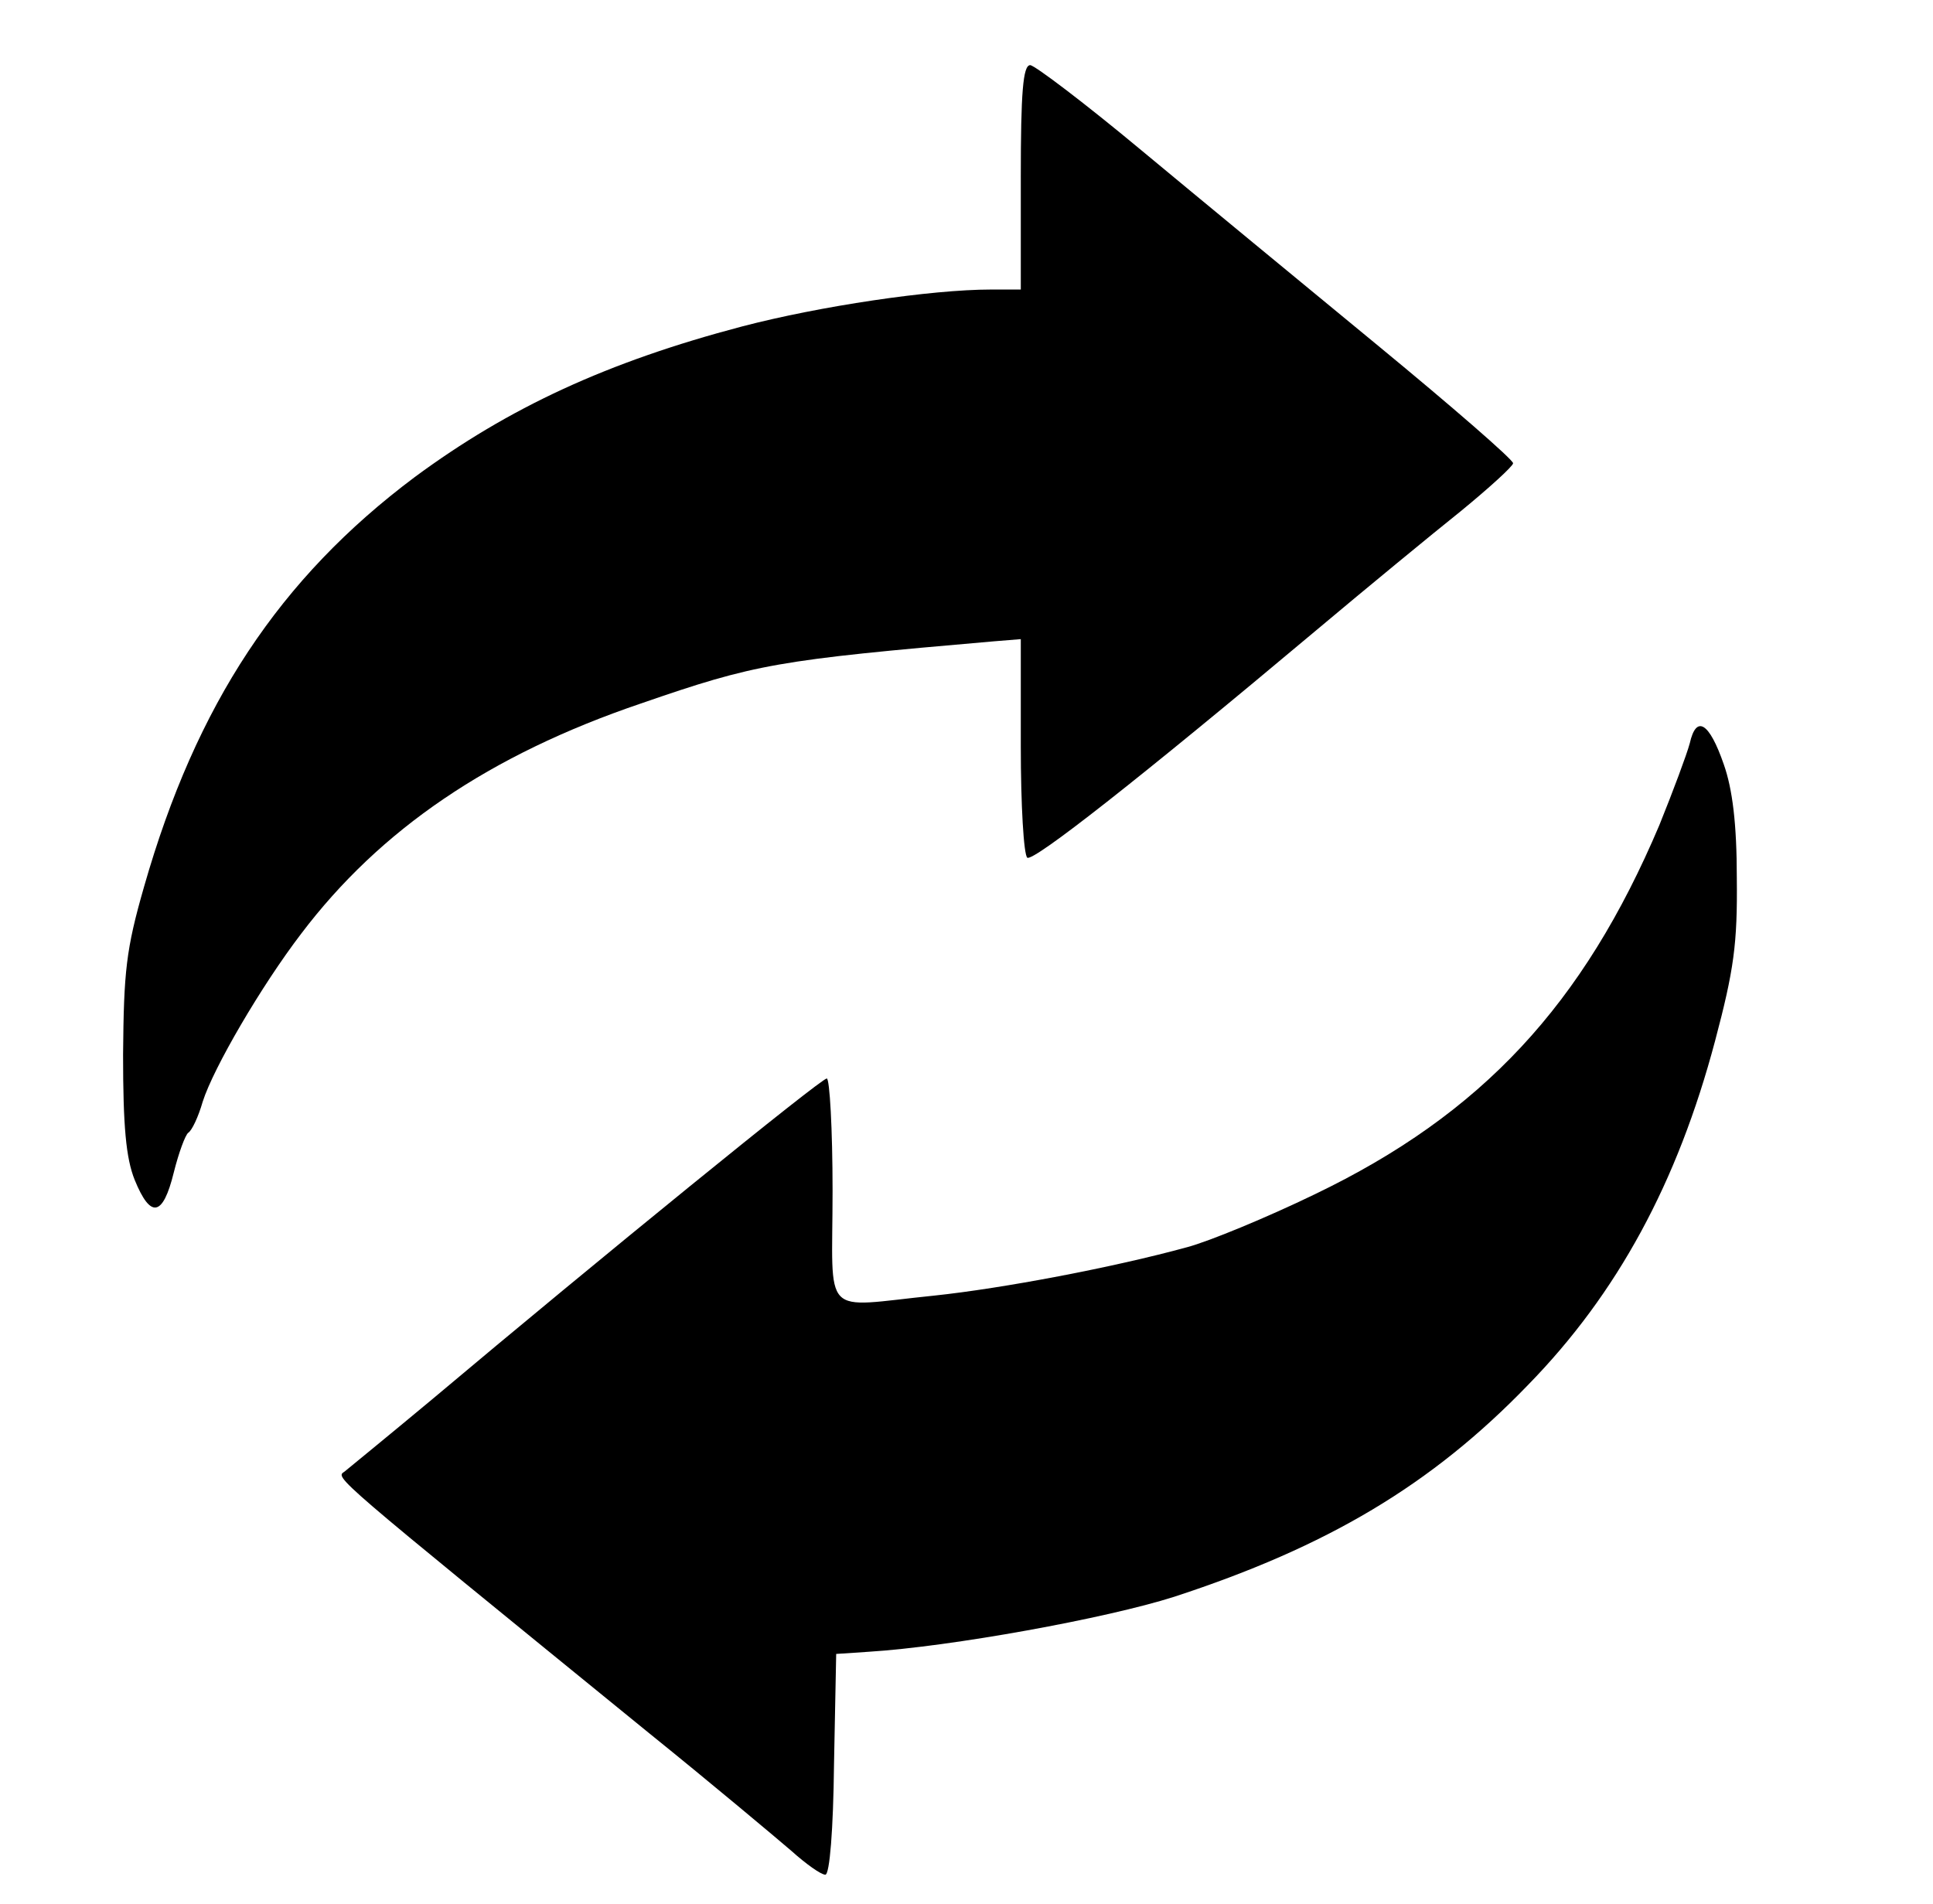
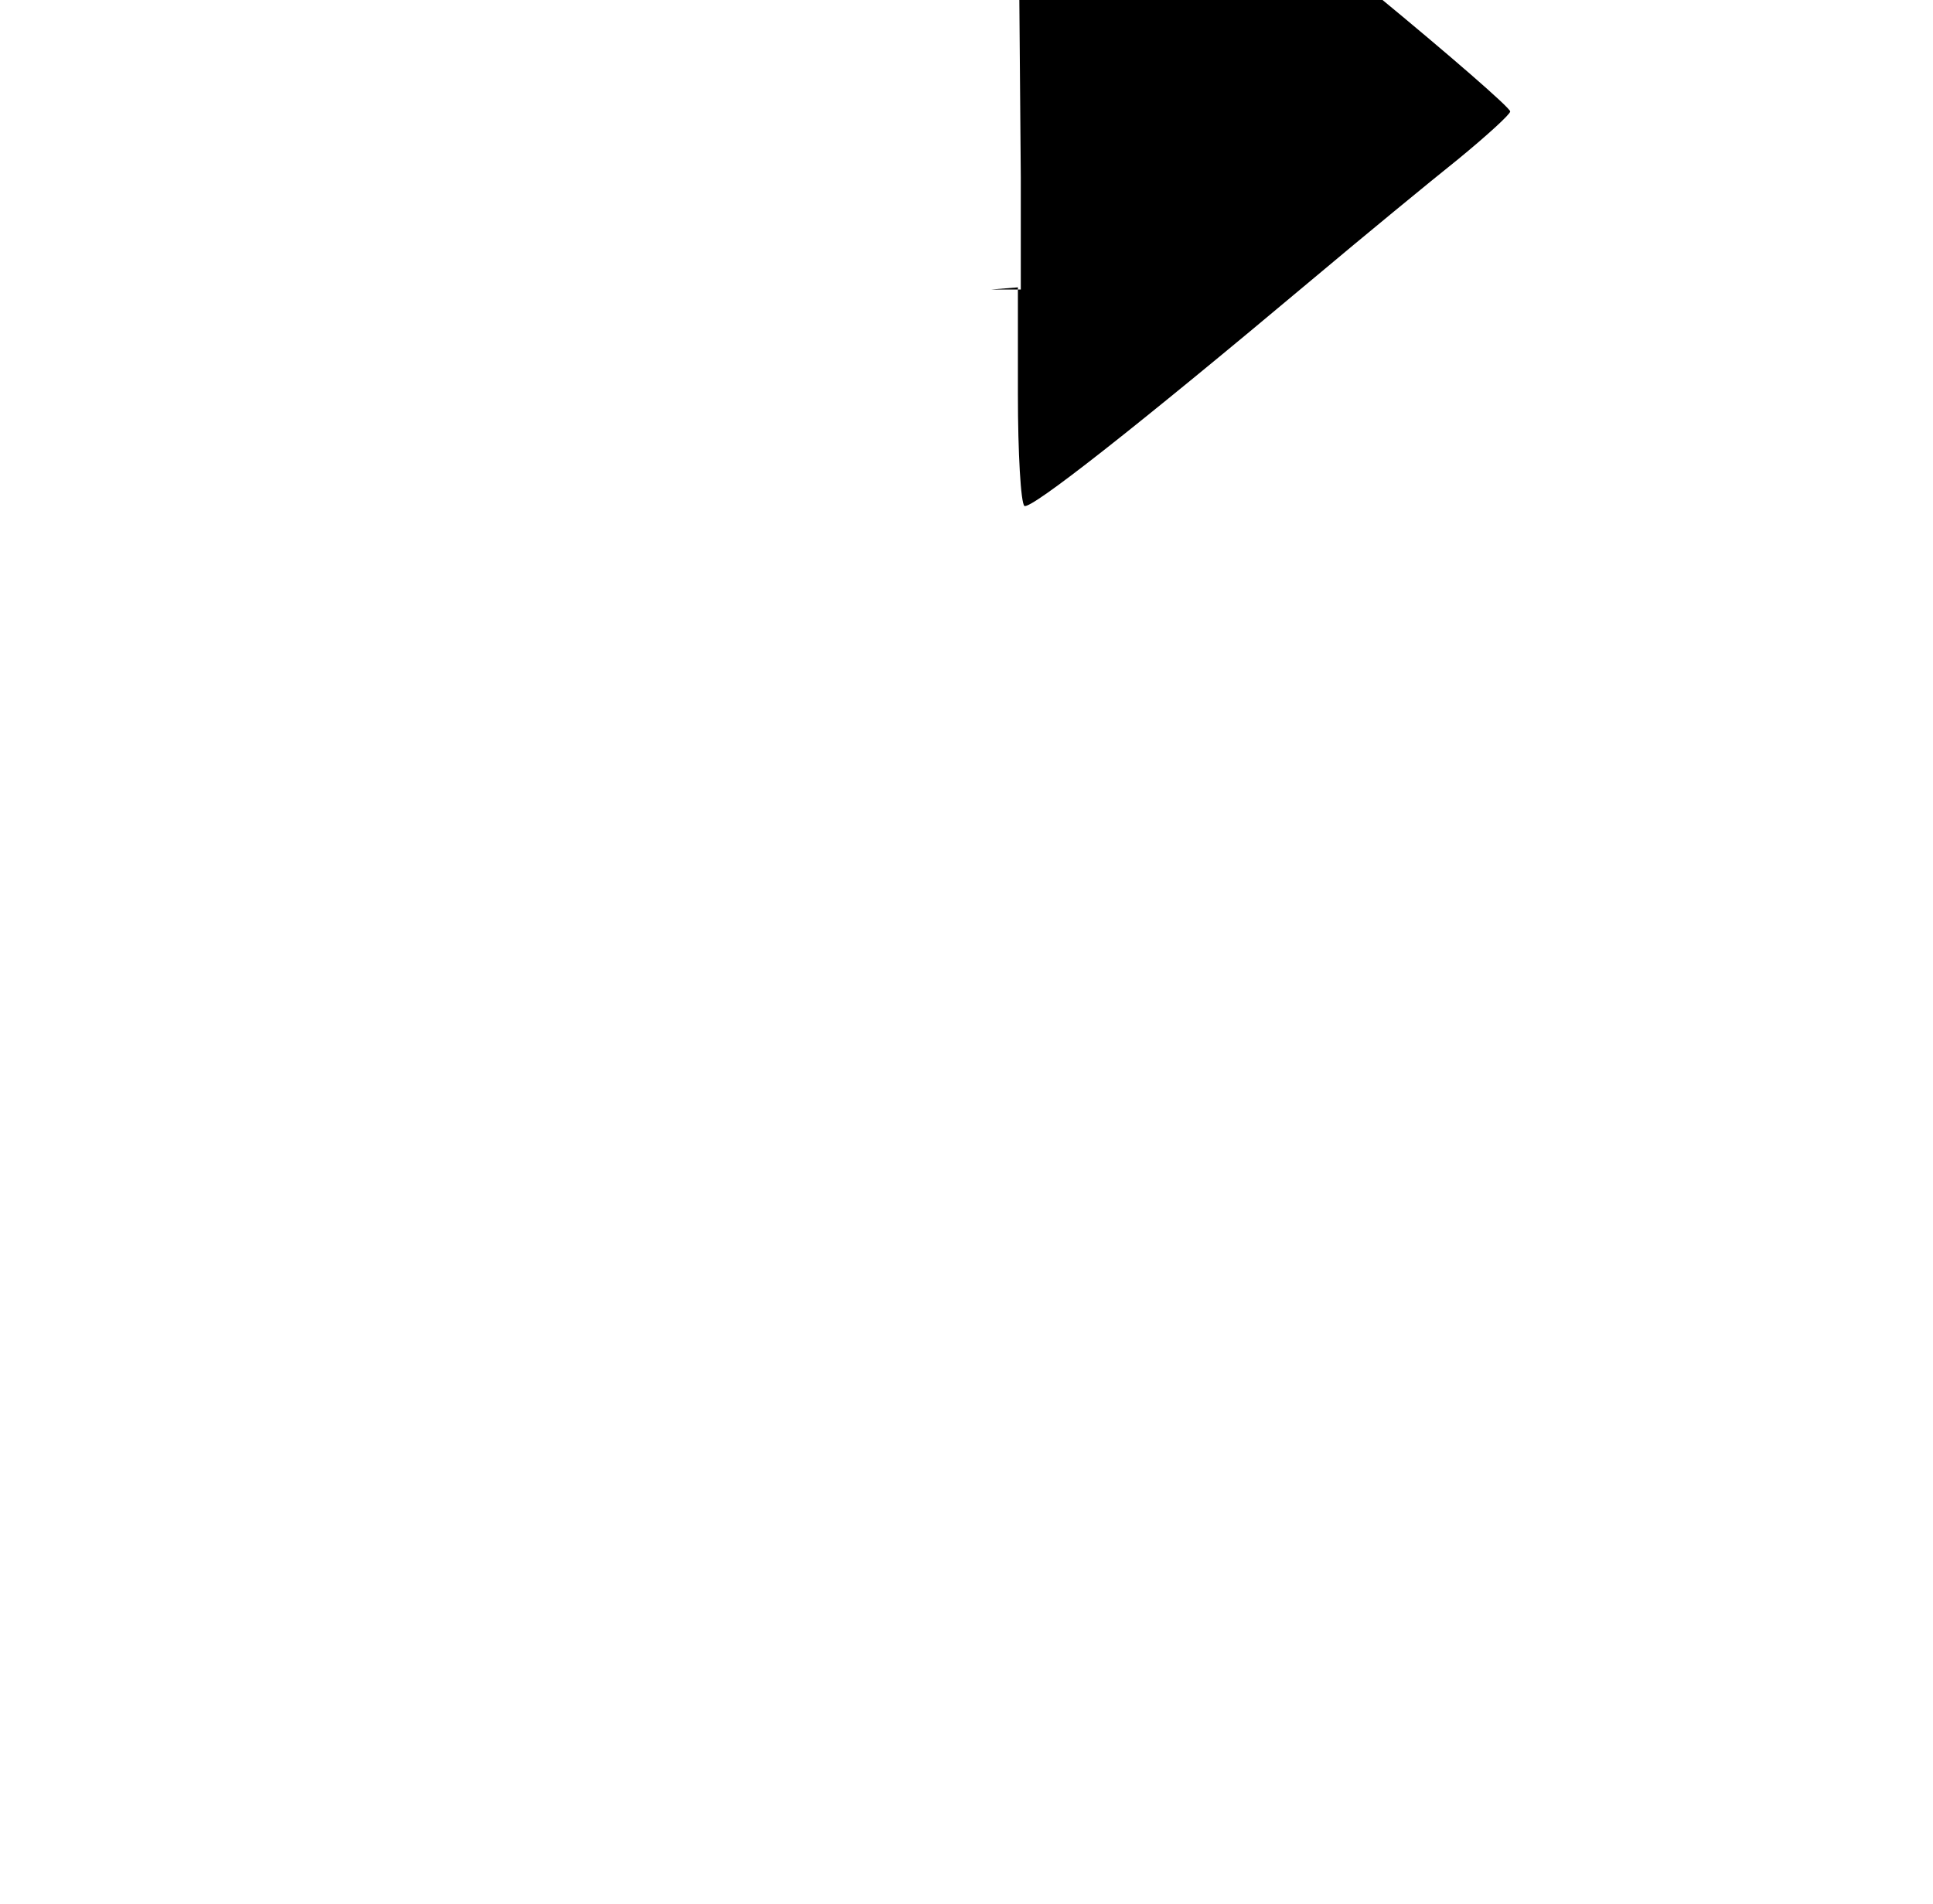
<svg xmlns="http://www.w3.org/2000/svg" version="1.0" width="267pt" height="263pt" viewBox="0 0 267 263" preserveAspectRatio="xMidYMid meet">
  <g transform="translate(0,263) scale(0.1,-0.1)" fill="#000000" stroke="none">
-     <path d="M1410 2385 l0 -155 -41 0 c-83 0 -237 -23 -344 -51 -186 -49 -322 -112 -452 -208 -187 -140 -302 -314 -374 -566 -25 -87 -28 -117 -29 -232 0 -99 4 -143 16 -173 22 -54 39 -51 54 10 7 28 16 52 20 55 5 3 14 22 20 43 15 47 81 160 136 232 109 144 260 247 469 318 159 55 188 60 488 86 l37 3 0 -148 c0 -81 4 -150 9 -154 9 -5 151 106 400 315 69 58 159 132 199 164 39 32 72 62 72 66 0 5 -84 78 -186 162 -102 84 -250 206 -327 270 -78 65 -148 118 -154 118 -10 0 -13 -38 -13 -155z" />
-     <path d="M2334 1603 c-4 -15 -23 -66 -42 -113 -105 -248 -245 -399 -476 -510 -66 -32 -146 -65 -176 -73 -102 -28 -255 -57 -350 -67 -158 -16 -140 -34 -140 145 0 85 -4 155 -8 155 -8 0 -313 -248 -546 -444 -60 -50 -114 -94 -120 -99 -13 -9 -22 -1 420 -361 88 -71 176 -145 197 -163 20 -18 41 -33 47 -33 6 0 11 62 12 153 l3 152 45 3 c113 7 328 46 422 76 211 69 355 154 489 293 123 126 206 279 258 475 26 98 31 134 30 225 0 75 -6 123 -18 157 -20 58 -38 69 -47 29z" />
+     <path d="M1410 2385 l0 -155 -41 0 l37 3 0 -148 c0 -81 4 -150 9 -154 9 -5 151 106 400 315 69 58 159 132 199 164 39 32 72 62 72 66 0 5 -84 78 -186 162 -102 84 -250 206 -327 270 -78 65 -148 118 -154 118 -10 0 -13 -38 -13 -155z" />
  </g>
</svg>